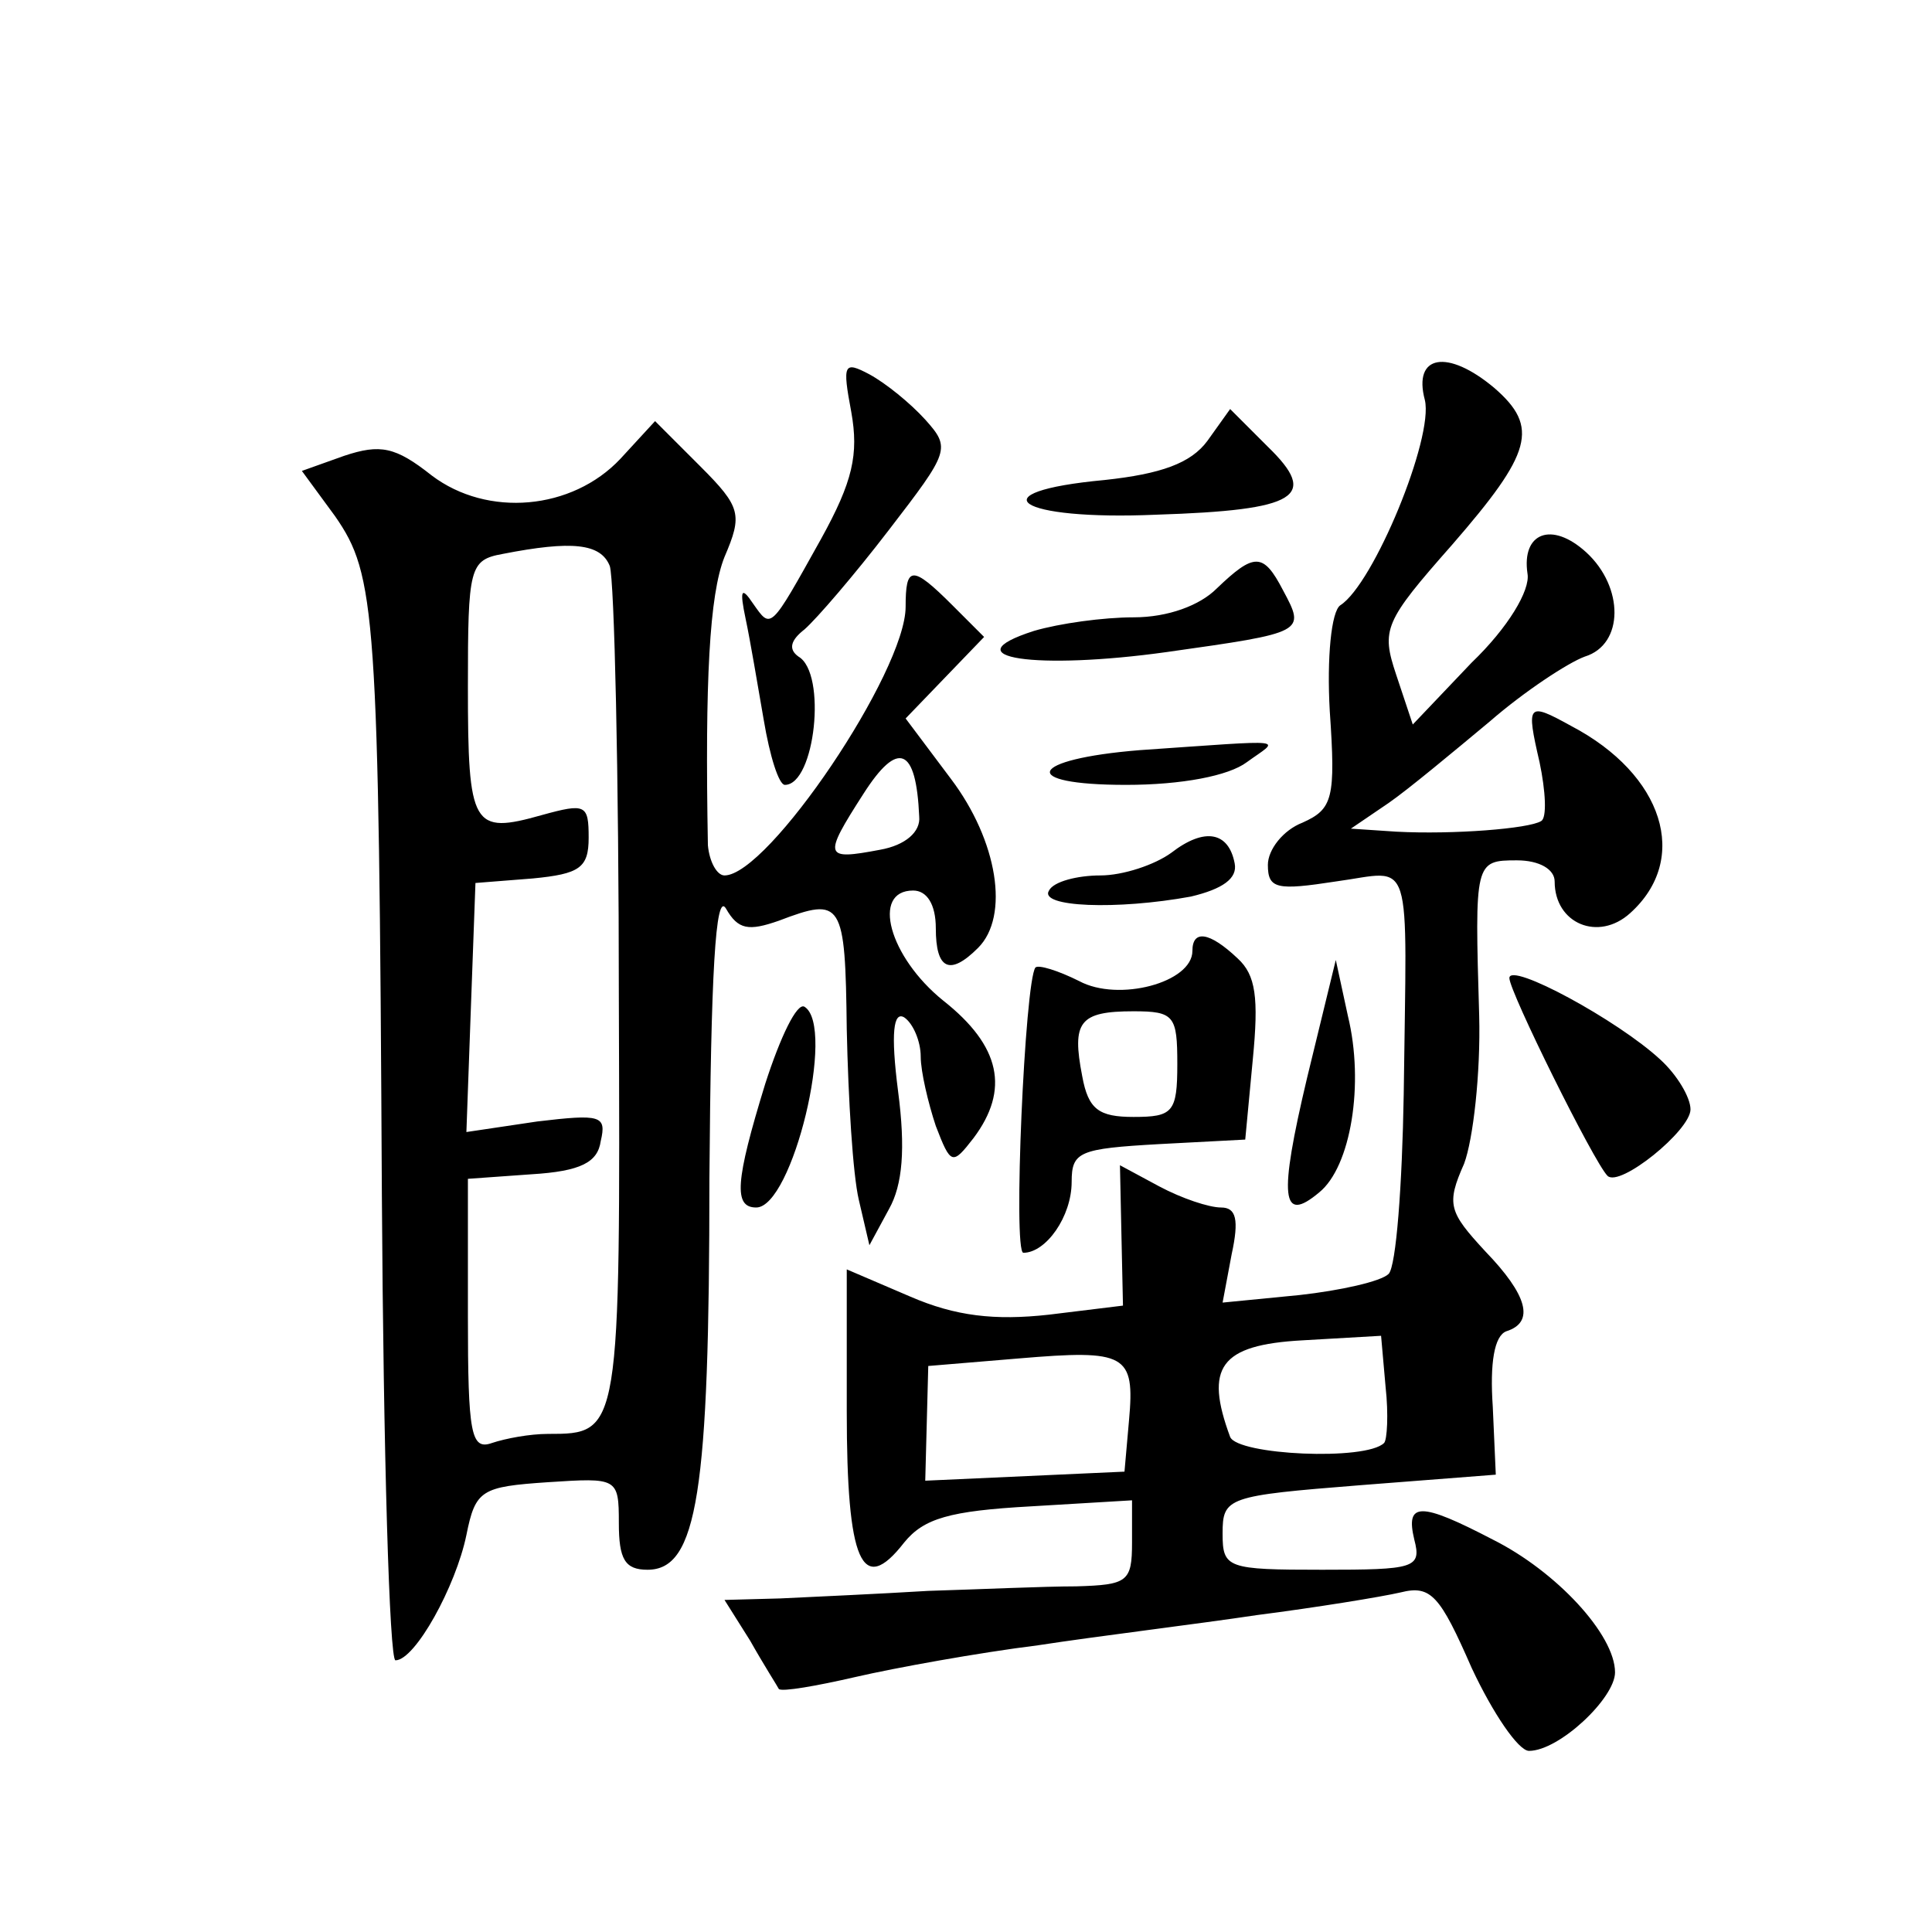
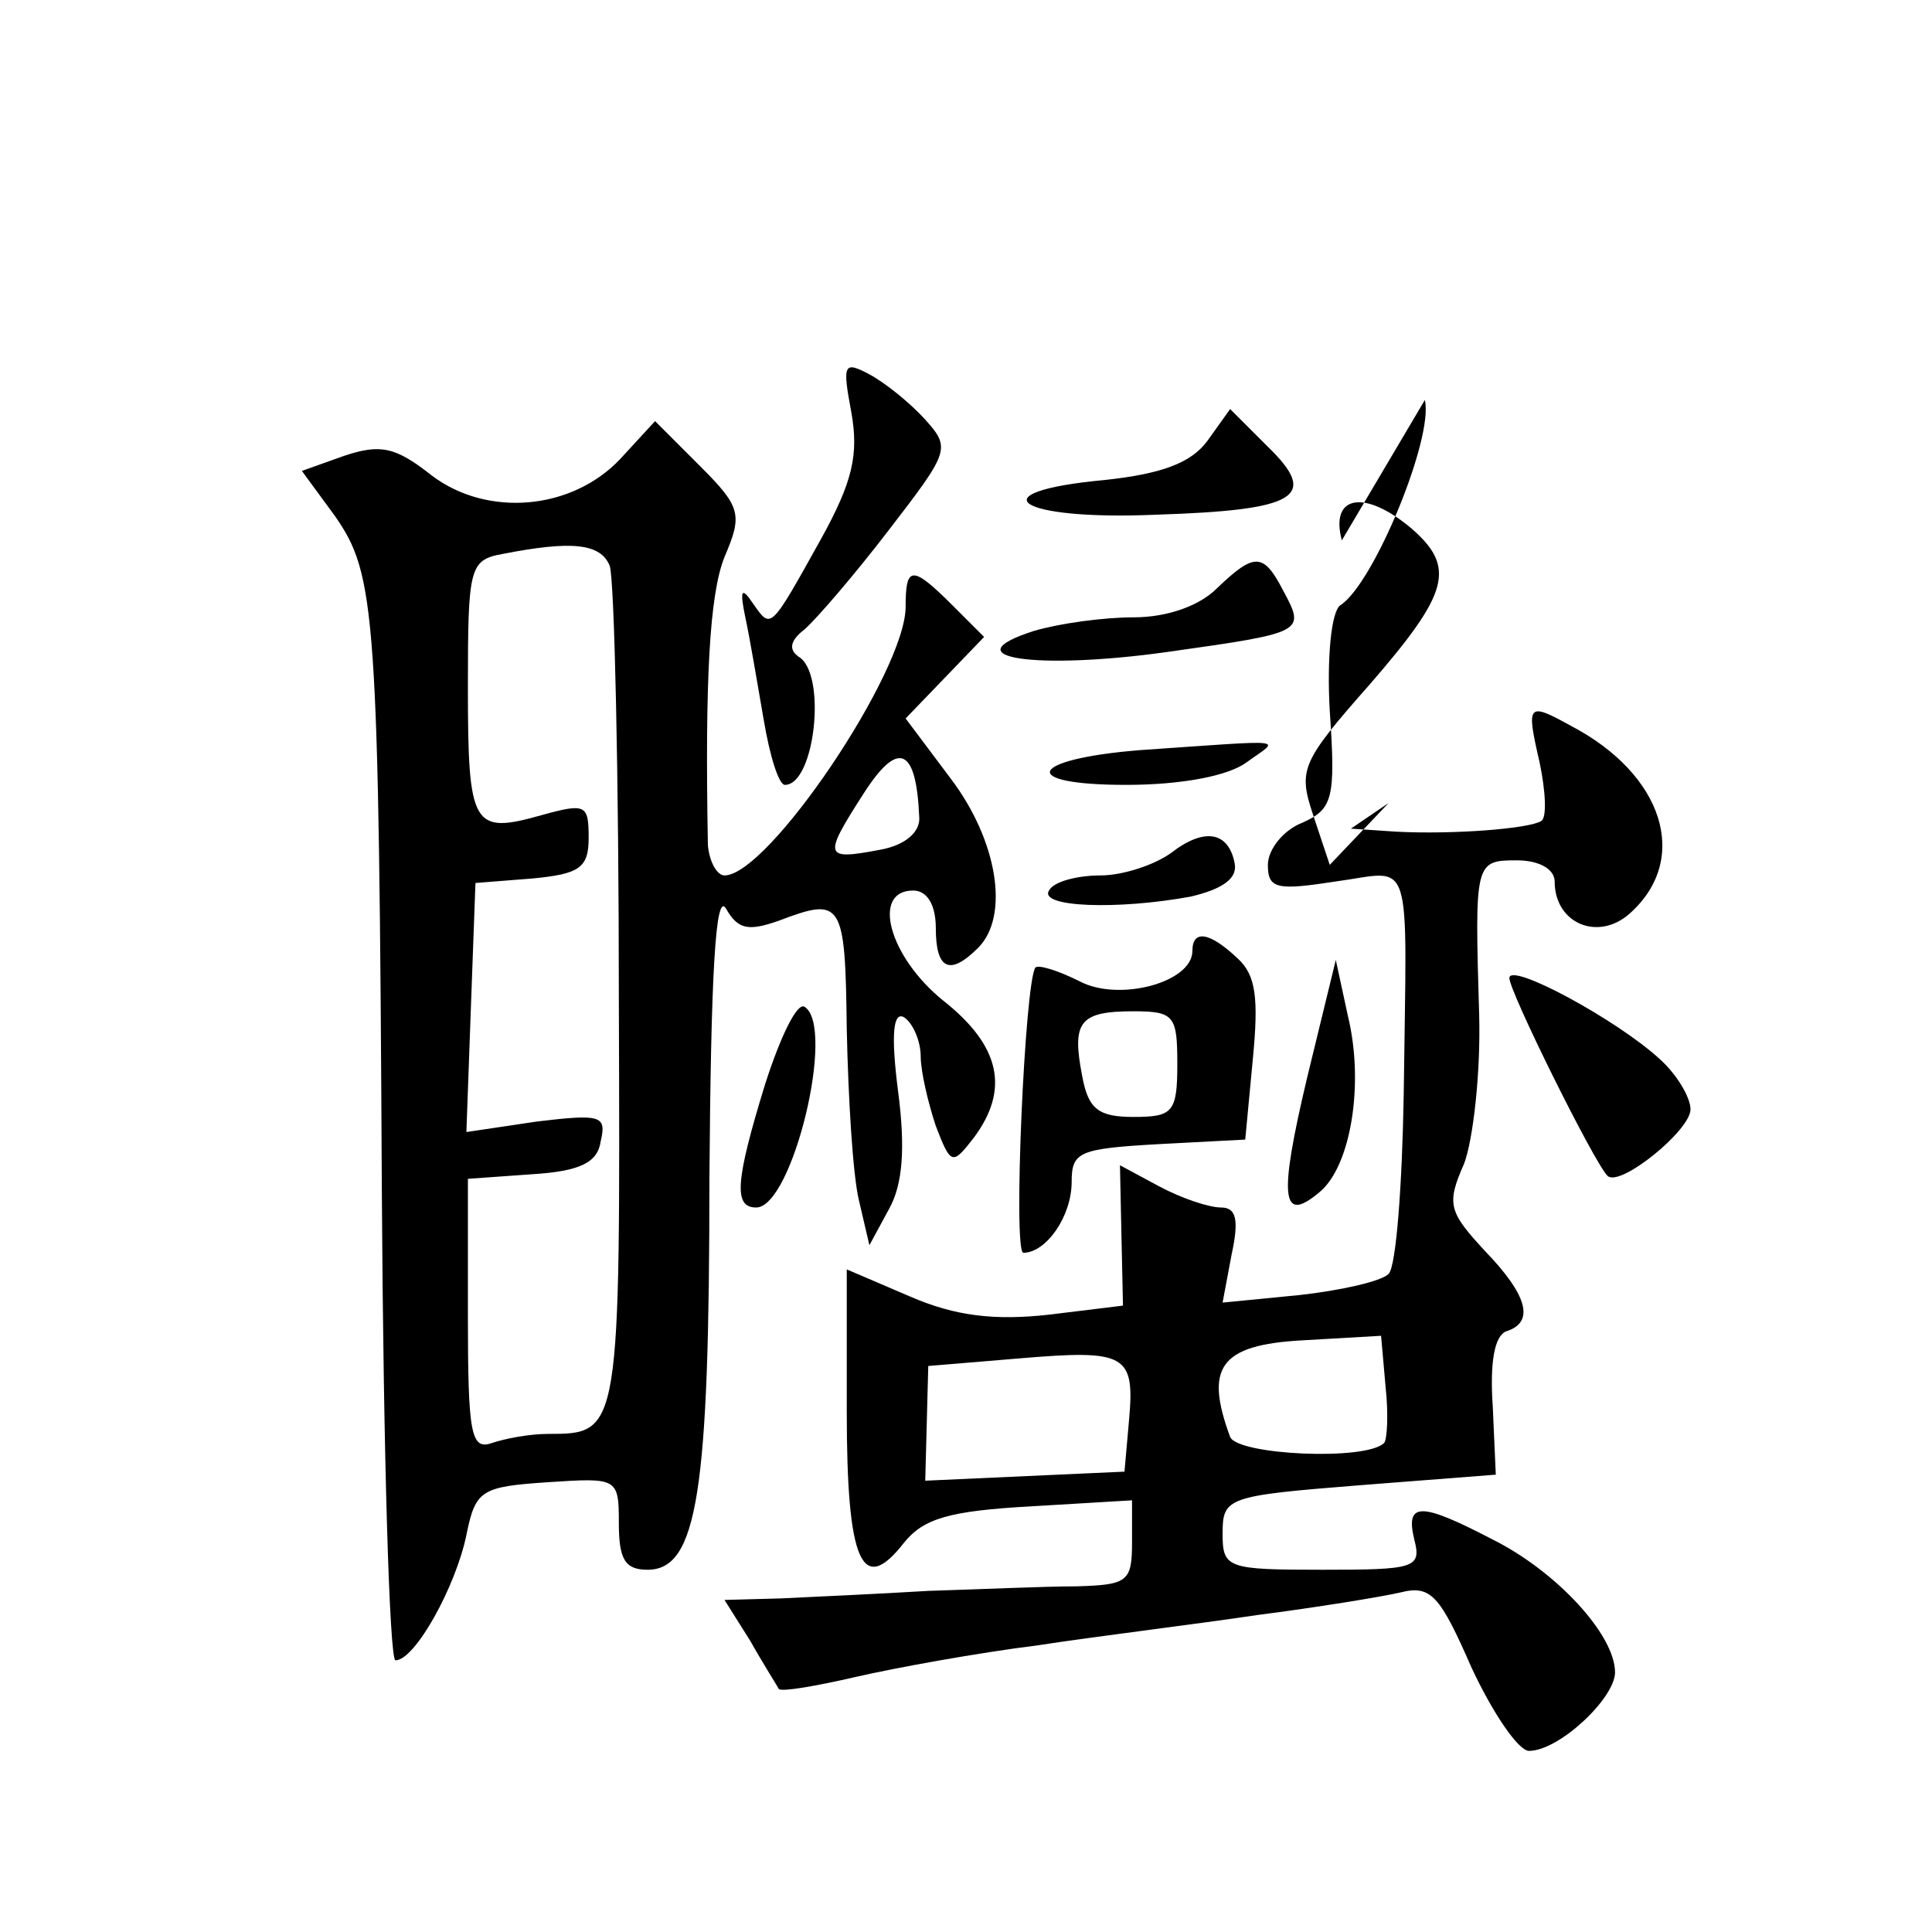
<svg xmlns="http://www.w3.org/2000/svg" version="1.0" width="128pt" height="128pt" viewBox="0 0 128 128" preserveAspectRatio="xMidYMid meet">
  <g transform="translate(0,128) scale(0.1,-0.1)" fill="#0" stroke="none">
-     <path d="M564 1007 c5 -28 1 -46 -20 -84 -34 -61 -33 -60 -45 -43 -8 12 -9 9 -5 -10 3 -14 8 -44 12 -67 4 -24 10 -43 14 -43 20 0 28 74 9 85 -7 5 -5 11 4 18 8 7 33 36 56 66 40 52 41 54 24 73 -10 11 -26 24 -37 30 -17 9 -18 7 -12 -25z M944 1015 c6 -25 -34 -122 -56 -136 -6 -4 -9 -35 -7 -70 4 -58 2 -65 -18 -74 -13 -5 -23 -18 -23 -28 0 -16 6 -17 45 -11 52 7 47 22 45 -141 -1 -60 -5 -114 -10 -119 -5 -5 -32 -11 -59 -14 l-51 -5 6 32 c5 23 3 31 -7 31 -8 0 -26 6 -41 14 l-26 14 1 -47 1 -46 -49 -6 c-36 -4 -62 -1 -92 12 l-42 18 0 -94 c0 -100 10 -123 38 -87 13 16 30 21 84 24 l67 4 0 -28 c0 -26 -3 -28 -37 -29 -21 0 -65 -2 -98 -3 -33 -2 -77 -4 -98 -5 l-37 -1 17 -27 c9 -16 18 -30 19 -32 2 -2 25 2 51 8 26 6 81 16 121 21 39 6 105 14 145 20 39 5 82 12 95 15 20 5 26 -2 47 -50 14 -30 31 -55 38 -55 20 0 57 35 57 52 0 25 -39 67 -81 88 -48 25 -58 25 -52 0 5 -19 0 -20 -61 -20 -63 0 -66 1 -66 24 0 24 3 25 91 32 l90 7 -2 45 c-2 29 1 47 9 50 19 6 14 24 -14 53 -24 26 -26 31 -14 58 6 16 11 60 10 98 -3 102 -3 103 25 103 15 0 25 -6 25 -14 0 -28 29 -40 50 -21 40 36 22 92 -39 124 -29 16 -30 15 -21 -24 4 -19 5 -37 1 -39 -8 -5 -58 -9 -96 -7 l-30 2 25 17 c13 9 43 34 67 54 23 20 52 39 63 43 26 8 26 46 1 69 -23 21 -43 13 -39 -14 2 -11 -13 -36 -37 -59 l-39 -41 -11 33 c-10 30 -8 35 37 86 53 61 58 78 28 104 -31 26 -54 22 -46 -8z m-27 -691 c-12 -12 -97 -8 -102 4 -17 46 -7 61 48 64 l52 3 3 -34 c2 -18 1 -35 -1 -37z m-169 15 l-3 -34 -66 -3 -66 -3 1 38 1 38 60 5 c71 6 77 3 73 -41z M800 988 c-11 -15 -31 -22 -68 -26 -86 -8 -58 -27 34 -23 94 3 108 12 74 45 l-25 25 -15 -21z M411 976 c-32 -34 -88 -39 -125 -11 -24 19 -34 21 -58 13 l-28 -10 22 -30 c27 -39 29 -62 31 -450 1 -170 5 -308 9 -308 13 0 40 49 47 83 6 30 10 32 54 35 46 3 47 3 47 -27 0 -24 4 -31 19 -31 33 0 41 51 41 259 1 135 4 191 11 179 8 -14 15 -15 35 -8 42 16 44 13 45 -72 1 -46 4 -96 8 -113 l7 -30 13 24 c9 16 11 40 6 78 -5 39 -3 53 4 49 6 -4 11 -16 11 -26 0 -10 5 -31 10 -46 10 -26 11 -26 25 -8 24 32 18 61 -20 91 -36 29 -48 73 -20 73 9 0 15 -9 15 -25 0 -27 9 -32 28 -13 21 21 13 71 -18 112 l-30 40 26 27 26 27 -21 21 c-27 27 -31 26 -31 -1 0 -43 -91 -178 -120 -178 -5 0 -10 9 -11 20 -2 109 1 166 11 191 12 28 11 33 -16 60 l-30 30 -23 -25z m-7 -71 c3 -9 6 -137 6 -287 1 -288 1 -288 -47 -288 -12 0 -28 -3 -37 -6 -14 -5 -16 6 -16 84 l0 91 42 3 c33 2 44 8 46 22 4 17 0 18 -42 13 l-47 -7 3 83 3 82 38 3 c31 3 37 7 37 27 0 22 -2 23 -31 15 -46 -13 -49 -8 -49 85 0 79 1 84 23 88 46 9 65 7 71 -8z m205 -166 c1 -10 -9 -19 -26 -22 -37 -7 -38 -5 -11 37 23 36 35 31 37 -15z M806 890 c-11 -11 -32 -19 -55 -19 -20 0 -49 -4 -66 -9 -56 -18 2 -26 88 -14 92 13 92 13 77 41 -13 25 -19 25 -44 1z M755 783 c-74 -6 -81 -23 -9 -23 37 0 68 6 80 15 22 16 31 15 -71 8z M776 715 c-11 -8 -32 -15 -47 -15 -15 0 -31 -4 -34 -10 -7 -11 45 -13 94 -4 21 5 31 12 29 22 -4 21 -20 24 -42 7z M790 650 c0 -21 -49 -34 -75 -20 -14 7 -27 11 -29 9 -7 -9 -15 -189 -8 -189 15 0 32 24 32 47 0 20 5 22 58 25 l57 3 5 53 c4 41 2 56 -10 67 -19 18 -30 19 -30 5z m-10 -75 c0 -32 -3 -35 -29 -35 -23 0 -30 5 -34 27 -7 36 -2 43 34 43 27 0 29 -3 29 -35z M866 566 c-19 -80 -17 -97 8 -76 21 17 30 72 19 117 l-8 37 -19 -78z M1000 632 c0 -9 56 -122 65 -131 8 -8 55 30 55 44 0 8 -9 23 -20 33 -28 26 -100 65 -100 54z M507 562 c-20 -65 -21 -82 -6 -82 24 0 53 120 32 133 -5 3 -16 -20 -26 -51z" />
+     <path d="M564 1007 c5 -28 1 -46 -20 -84 -34 -61 -33 -60 -45 -43 -8 12 -9 9 -5 -10 3 -14 8 -44 12 -67 4 -24 10 -43 14 -43 20 0 28 74 9 85 -7 5 -5 11 4 18 8 7 33 36 56 66 40 52 41 54 24 73 -10 11 -26 24 -37 30 -17 9 -18 7 -12 -25z M944 1015 c6 -25 -34 -122 -56 -136 -6 -4 -9 -35 -7 -70 4 -58 2 -65 -18 -74 -13 -5 -23 -18 -23 -28 0 -16 6 -17 45 -11 52 7 47 22 45 -141 -1 -60 -5 -114 -10 -119 -5 -5 -32 -11 -59 -14 l-51 -5 6 32 c5 23 3 31 -7 31 -8 0 -26 6 -41 14 l-26 14 1 -47 1 -46 -49 -6 c-36 -4 -62 -1 -92 12 l-42 18 0 -94 c0 -100 10 -123 38 -87 13 16 30 21 84 24 l67 4 0 -28 c0 -26 -3 -28 -37 -29 -21 0 -65 -2 -98 -3 -33 -2 -77 -4 -98 -5 l-37 -1 17 -27 c9 -16 18 -30 19 -32 2 -2 25 2 51 8 26 6 81 16 121 21 39 6 105 14 145 20 39 5 82 12 95 15 20 5 26 -2 47 -50 14 -30 31 -55 38 -55 20 0 57 35 57 52 0 25 -39 67 -81 88 -48 25 -58 25 -52 0 5 -19 0 -20 -61 -20 -63 0 -66 1 -66 24 0 24 3 25 91 32 l90 7 -2 45 c-2 29 1 47 9 50 19 6 14 24 -14 53 -24 26 -26 31 -14 58 6 16 11 60 10 98 -3 102 -3 103 25 103 15 0 25 -6 25 -14 0 -28 29 -40 50 -21 40 36 22 92 -39 124 -29 16 -30 15 -21 -24 4 -19 5 -37 1 -39 -8 -5 -58 -9 -96 -7 l-30 2 25 17 l-39 -41 -11 33 c-10 30 -8 35 37 86 53 61 58 78 28 104 -31 26 -54 22 -46 -8z m-27 -691 c-12 -12 -97 -8 -102 4 -17 46 -7 61 48 64 l52 3 3 -34 c2 -18 1 -35 -1 -37z m-169 15 l-3 -34 -66 -3 -66 -3 1 38 1 38 60 5 c71 6 77 3 73 -41z M800 988 c-11 -15 -31 -22 -68 -26 -86 -8 -58 -27 34 -23 94 3 108 12 74 45 l-25 25 -15 -21z M411 976 c-32 -34 -88 -39 -125 -11 -24 19 -34 21 -58 13 l-28 -10 22 -30 c27 -39 29 -62 31 -450 1 -170 5 -308 9 -308 13 0 40 49 47 83 6 30 10 32 54 35 46 3 47 3 47 -27 0 -24 4 -31 19 -31 33 0 41 51 41 259 1 135 4 191 11 179 8 -14 15 -15 35 -8 42 16 44 13 45 -72 1 -46 4 -96 8 -113 l7 -30 13 24 c9 16 11 40 6 78 -5 39 -3 53 4 49 6 -4 11 -16 11 -26 0 -10 5 -31 10 -46 10 -26 11 -26 25 -8 24 32 18 61 -20 91 -36 29 -48 73 -20 73 9 0 15 -9 15 -25 0 -27 9 -32 28 -13 21 21 13 71 -18 112 l-30 40 26 27 26 27 -21 21 c-27 27 -31 26 -31 -1 0 -43 -91 -178 -120 -178 -5 0 -10 9 -11 20 -2 109 1 166 11 191 12 28 11 33 -16 60 l-30 30 -23 -25z m-7 -71 c3 -9 6 -137 6 -287 1 -288 1 -288 -47 -288 -12 0 -28 -3 -37 -6 -14 -5 -16 6 -16 84 l0 91 42 3 c33 2 44 8 46 22 4 17 0 18 -42 13 l-47 -7 3 83 3 82 38 3 c31 3 37 7 37 27 0 22 -2 23 -31 15 -46 -13 -49 -8 -49 85 0 79 1 84 23 88 46 9 65 7 71 -8z m205 -166 c1 -10 -9 -19 -26 -22 -37 -7 -38 -5 -11 37 23 36 35 31 37 -15z M806 890 c-11 -11 -32 -19 -55 -19 -20 0 -49 -4 -66 -9 -56 -18 2 -26 88 -14 92 13 92 13 77 41 -13 25 -19 25 -44 1z M755 783 c-74 -6 -81 -23 -9 -23 37 0 68 6 80 15 22 16 31 15 -71 8z M776 715 c-11 -8 -32 -15 -47 -15 -15 0 -31 -4 -34 -10 -7 -11 45 -13 94 -4 21 5 31 12 29 22 -4 21 -20 24 -42 7z M790 650 c0 -21 -49 -34 -75 -20 -14 7 -27 11 -29 9 -7 -9 -15 -189 -8 -189 15 0 32 24 32 47 0 20 5 22 58 25 l57 3 5 53 c4 41 2 56 -10 67 -19 18 -30 19 -30 5z m-10 -75 c0 -32 -3 -35 -29 -35 -23 0 -30 5 -34 27 -7 36 -2 43 34 43 27 0 29 -3 29 -35z M866 566 c-19 -80 -17 -97 8 -76 21 17 30 72 19 117 l-8 37 -19 -78z M1000 632 c0 -9 56 -122 65 -131 8 -8 55 30 55 44 0 8 -9 23 -20 33 -28 26 -100 65 -100 54z M507 562 c-20 -65 -21 -82 -6 -82 24 0 53 120 32 133 -5 3 -16 -20 -26 -51z" />
  </g>
</svg>